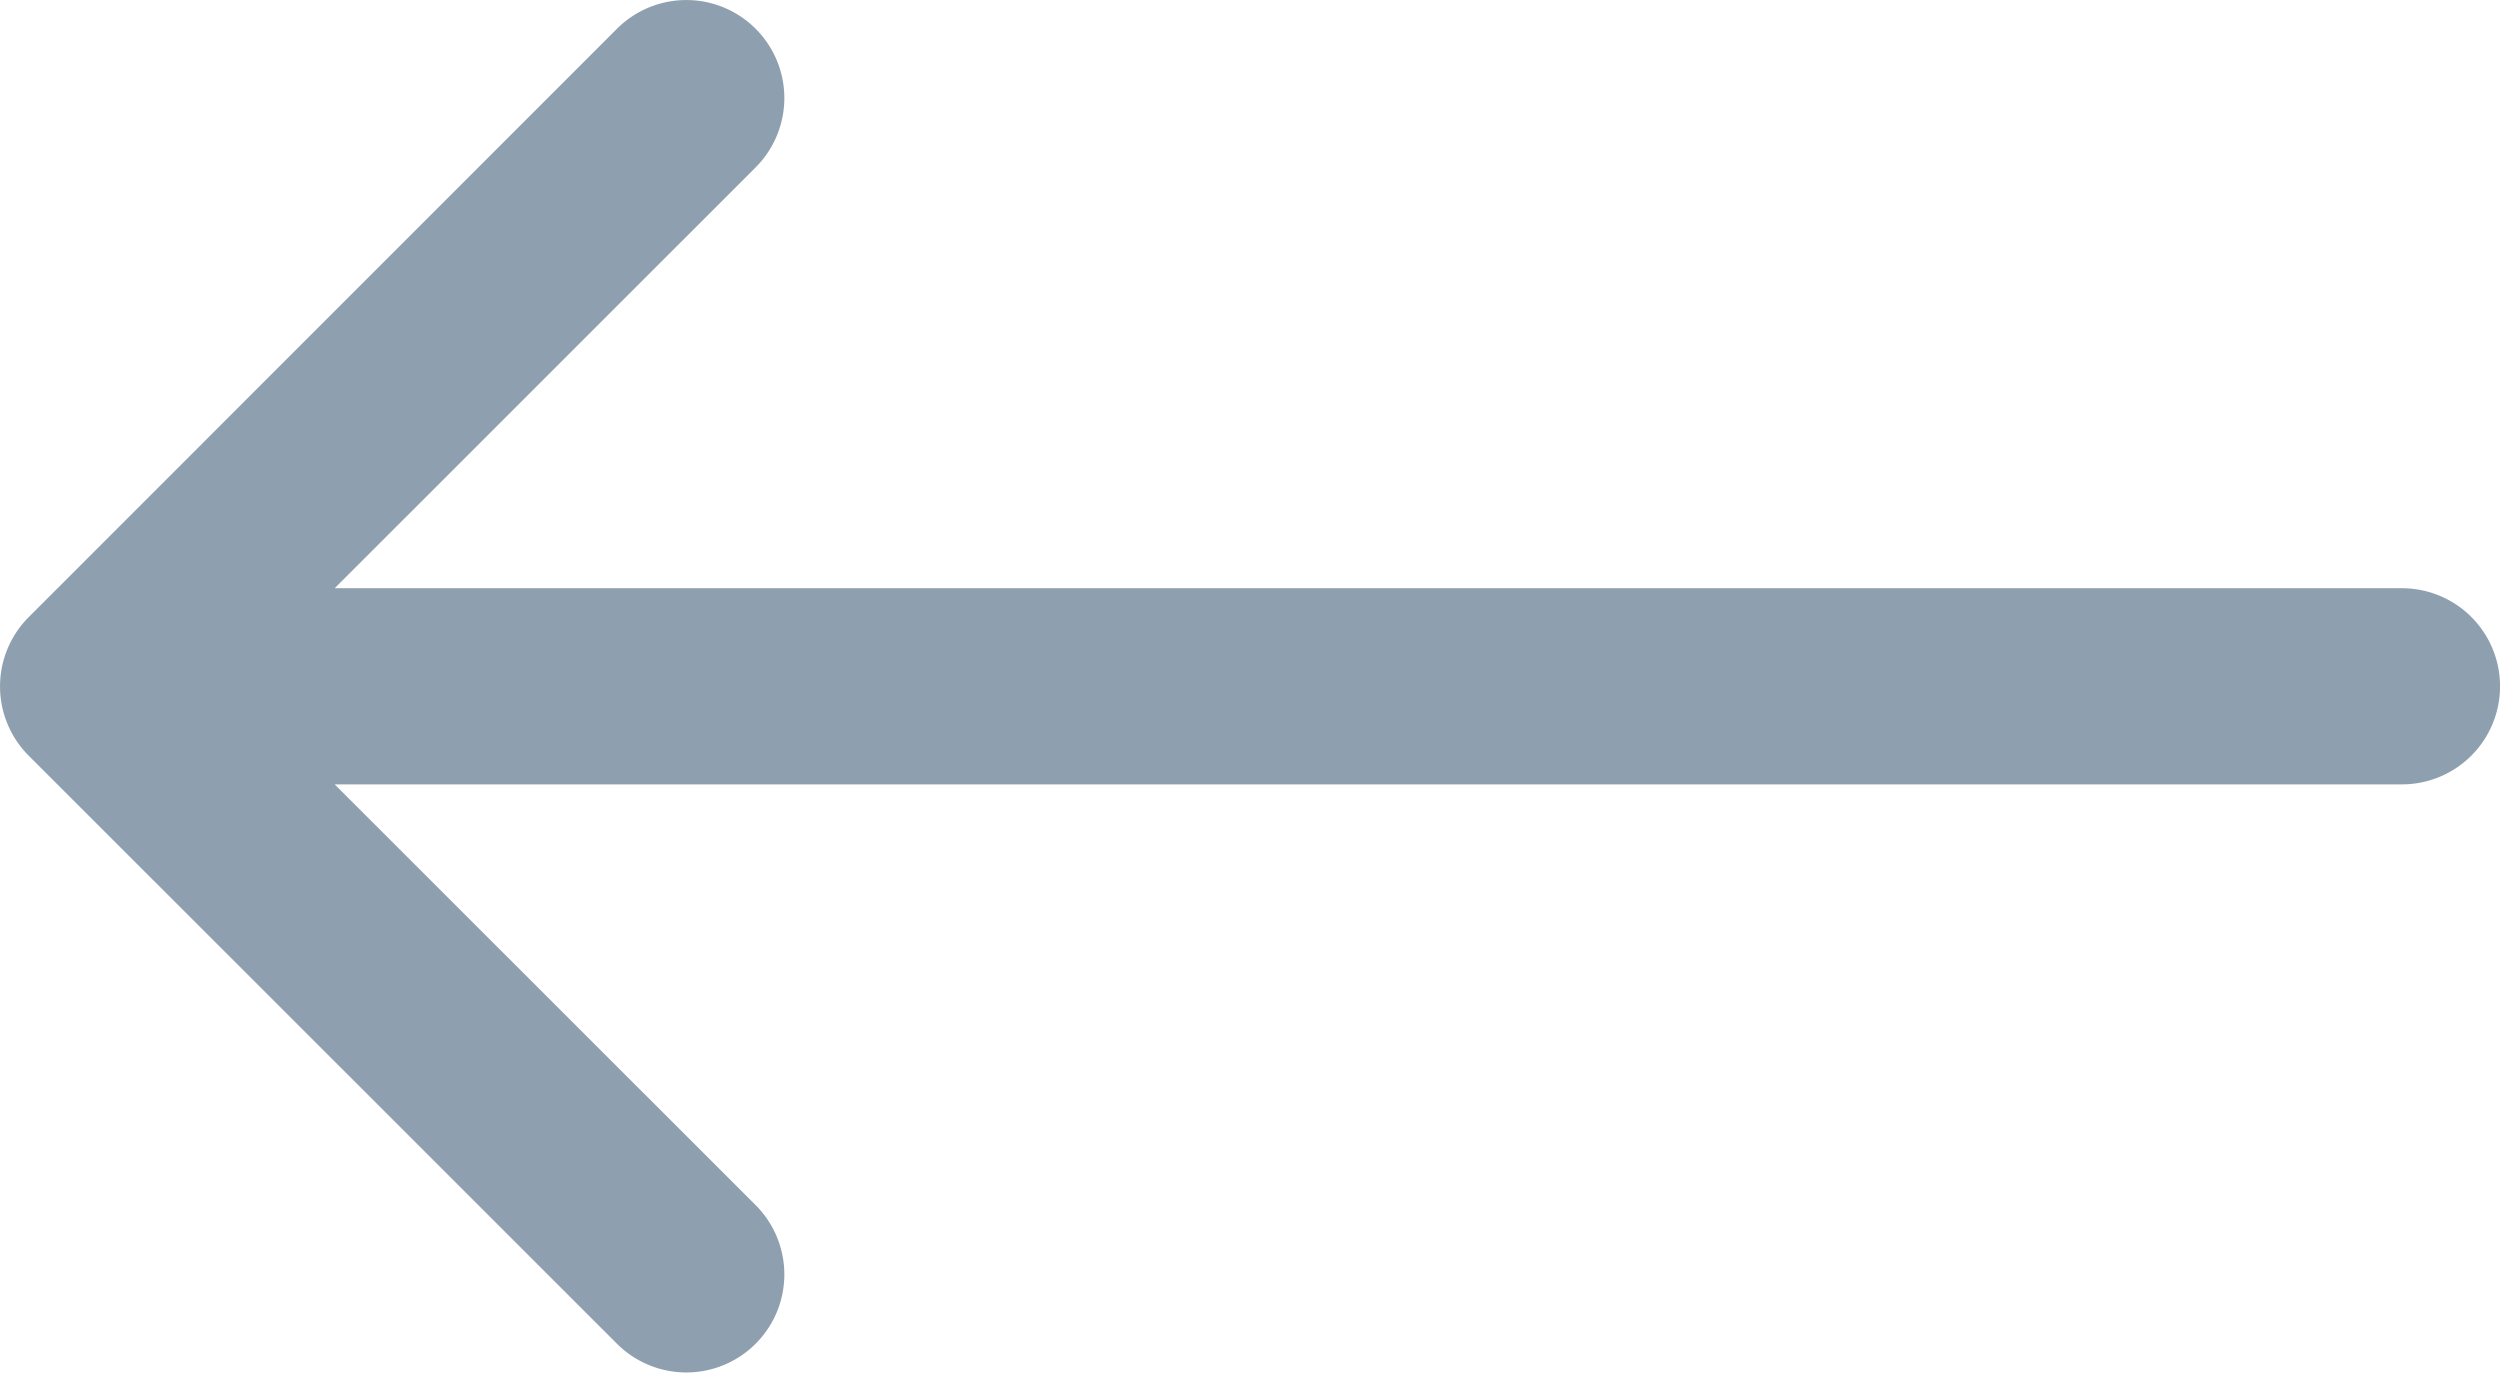
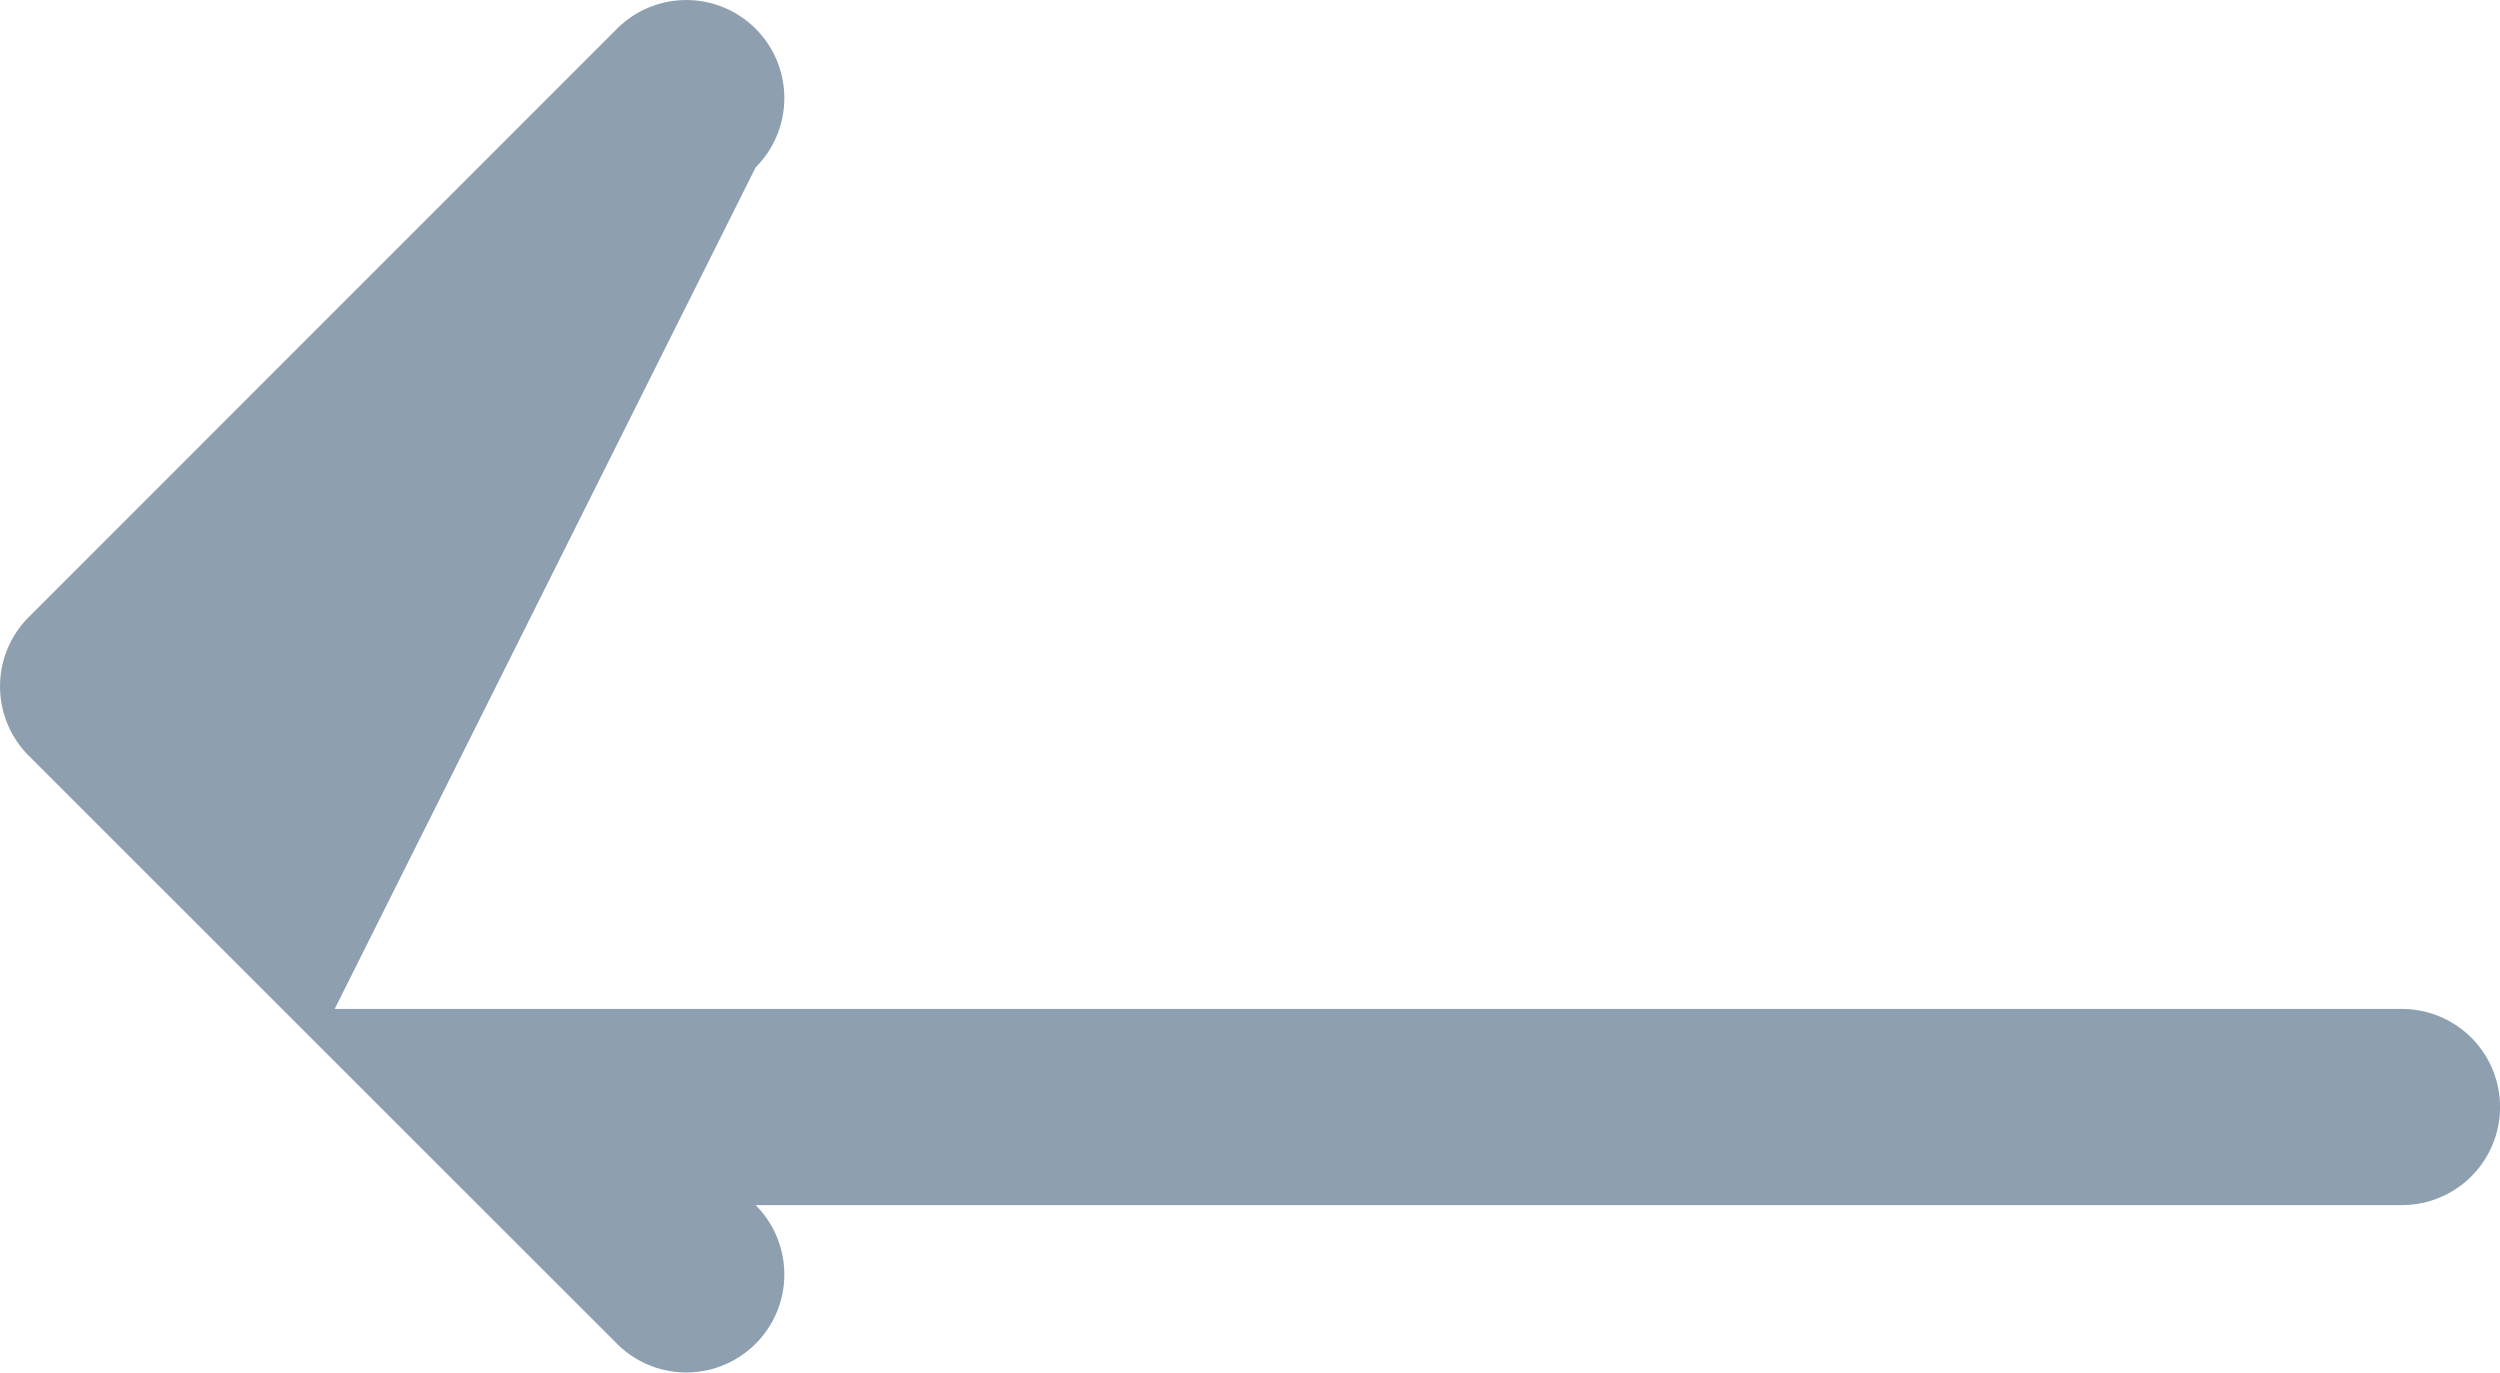
<svg xmlns="http://www.w3.org/2000/svg" width="24" height="13.178" viewBox="0 0 24 13.178">
  <defs>
    <style>.a{fill:#8ea0af;}</style>
  </defs>
  <g transform="translate(24) rotate(90)">
-     <path class="a" d="M5.924,23.724a.941.941,0,0,0,1.331,0L12.9,18.077a.941.941,0,1,0-1.331-1.331L7.53,20.787V.941a.941.941,0,0,0-1.883,0V20.787L1.607,16.746A.941.941,0,1,0,.276,18.077Z" transform="translate(0 0)" />
+     <path class="a" d="M5.924,23.724a.941.941,0,0,0,1.331,0L12.9,18.077a.941.941,0,1,0-1.331-1.331V.941a.941.941,0,0,0-1.883,0V20.787L1.607,16.746A.941.941,0,1,0,.276,18.077Z" transform="translate(0 0)" />
  </g>
</svg>